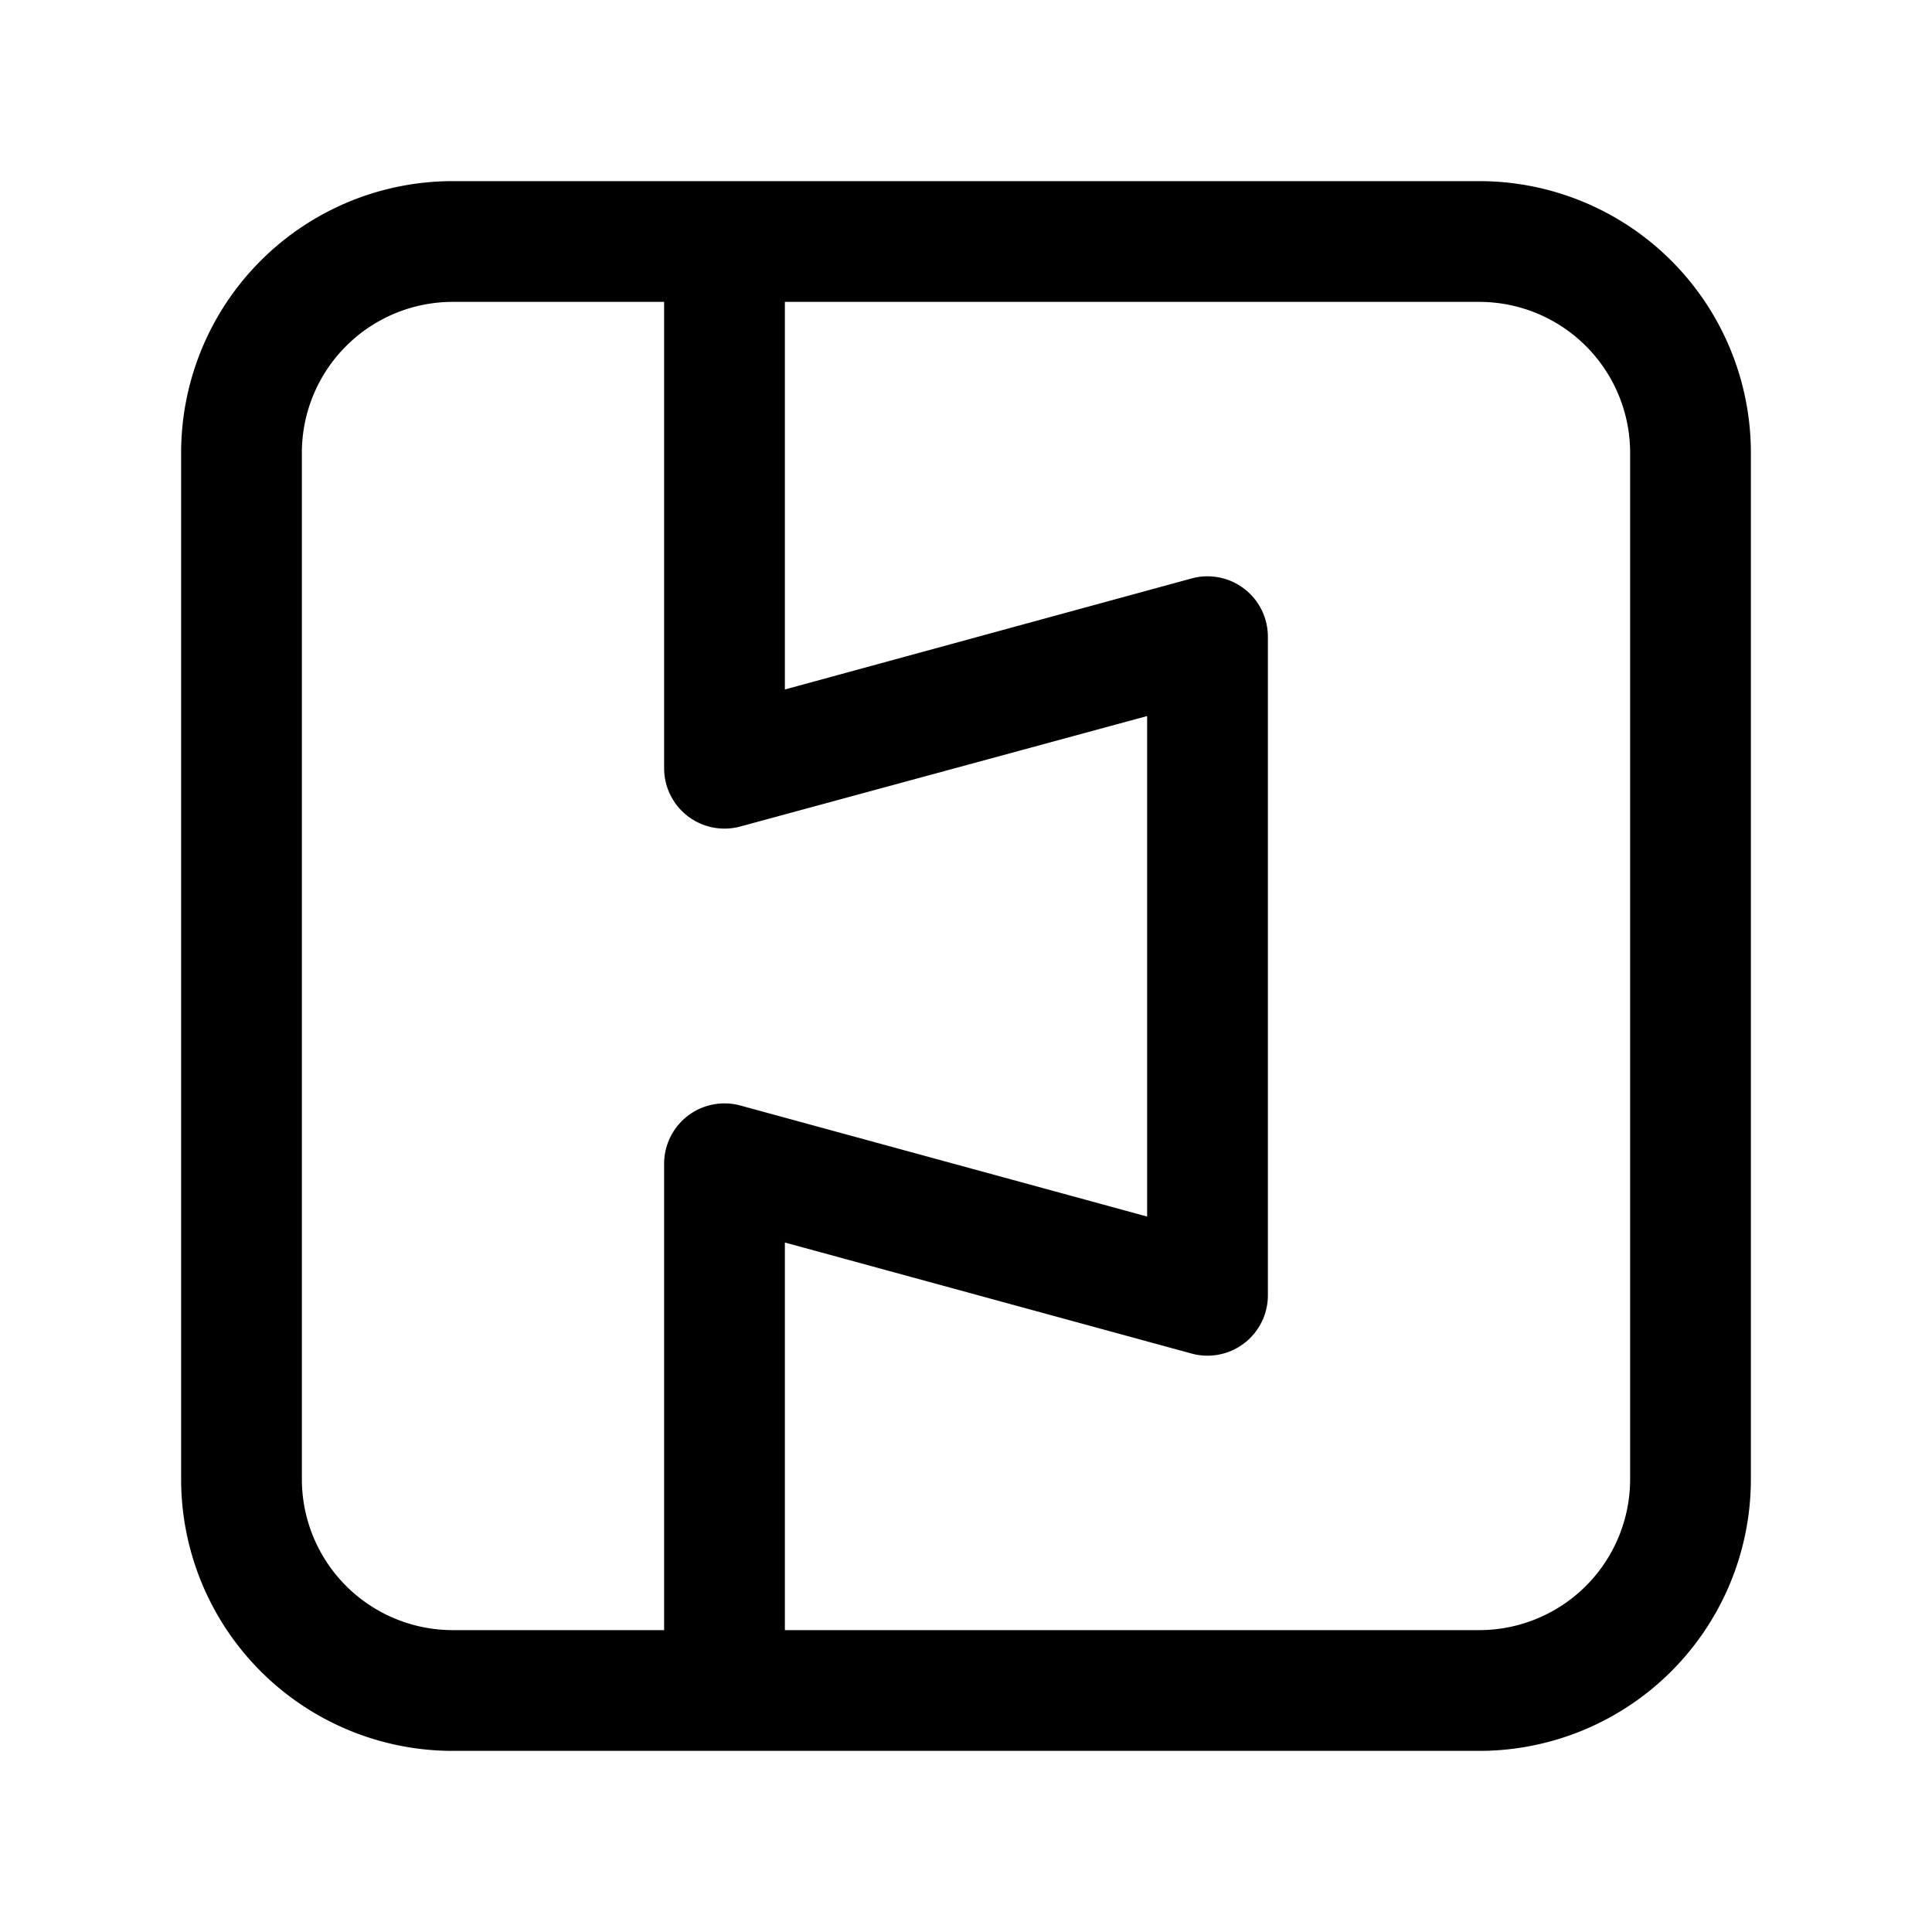
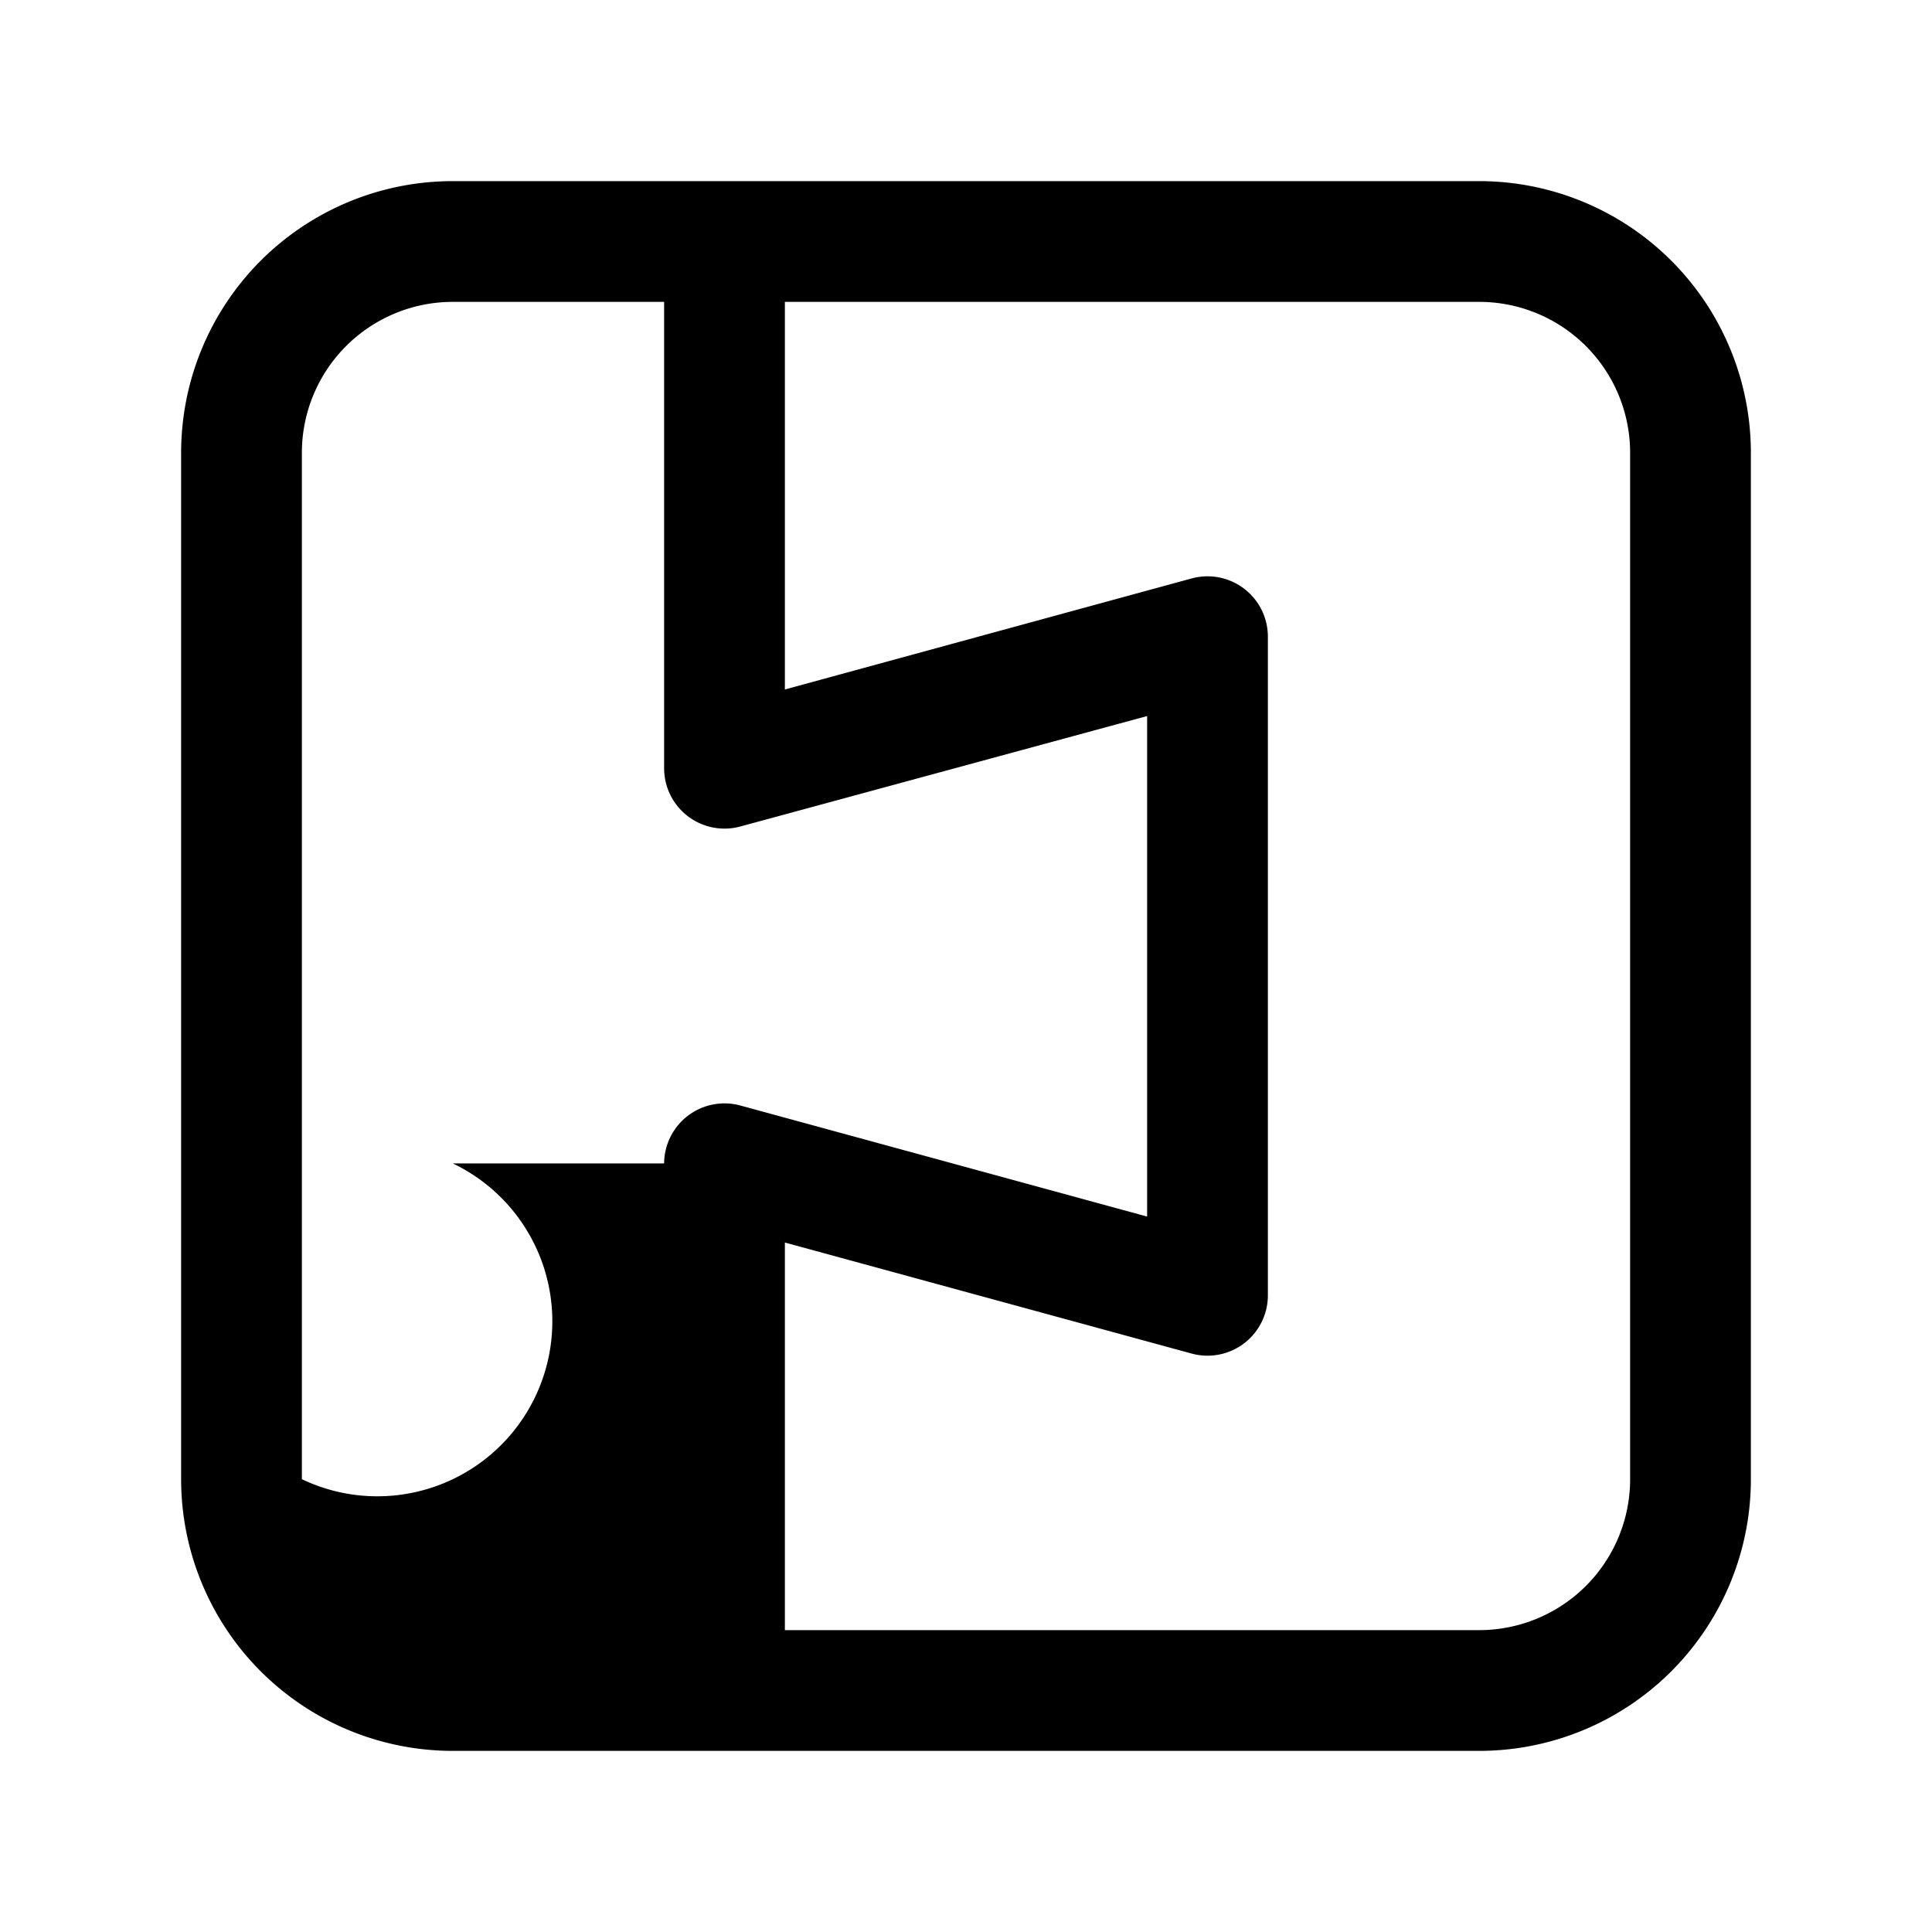
<svg xmlns="http://www.w3.org/2000/svg" width="32" height="32" viewBox="0 0 32 32">
-   <path d="M24.5 3h-17A4.5 4.5 0 0 0 3 7.5v17A4.5 4.5 0 0 0 7.5 29h17a4.5 4.5 0 0 0 4.5-4.5v-17A4.5 4.5 0 0 0 24.5 3ZM5 24.5v-17A2.5 2.5 0 0 1 7.5 5H11v7.73a1 1 0 0 0 1.26.96L19 11.86v8.29l-6.74-1.84a1 1 0 0 0-1.26.96V27H7.5A2.5 2.5 0 0 1 5 24.5Zm22 0a2.5 2.5 0 0 1-2.5 2.5H13v-6.42l6.74 1.84a1 1 0 0 0 1.26-.97v-10.9a1 1 0 0 0-1.26-.97L13 11.42V5h11.5A2.5 2.5 0 0 1 27 7.5v17Z" />
+   <path d="M24.5 3h-17A4.5 4.5 0 0 0 3 7.5v17A4.5 4.5 0 0 0 7.5 29h17a4.5 4.5 0 0 0 4.5-4.5v-17A4.5 4.5 0 0 0 24.5 3ZM5 24.5v-17A2.5 2.5 0 0 1 7.5 5H11v7.73a1 1 0 0 0 1.26.96L19 11.86v8.29l-6.74-1.84a1 1 0 0 0-1.26.96H7.5A2.5 2.5 0 0 1 5 24.5Zm22 0a2.5 2.5 0 0 1-2.5 2.5H13v-6.42l6.74 1.84a1 1 0 0 0 1.26-.97v-10.9a1 1 0 0 0-1.26-.97L13 11.42V5h11.5A2.5 2.5 0 0 1 27 7.5v17Z" />
</svg>